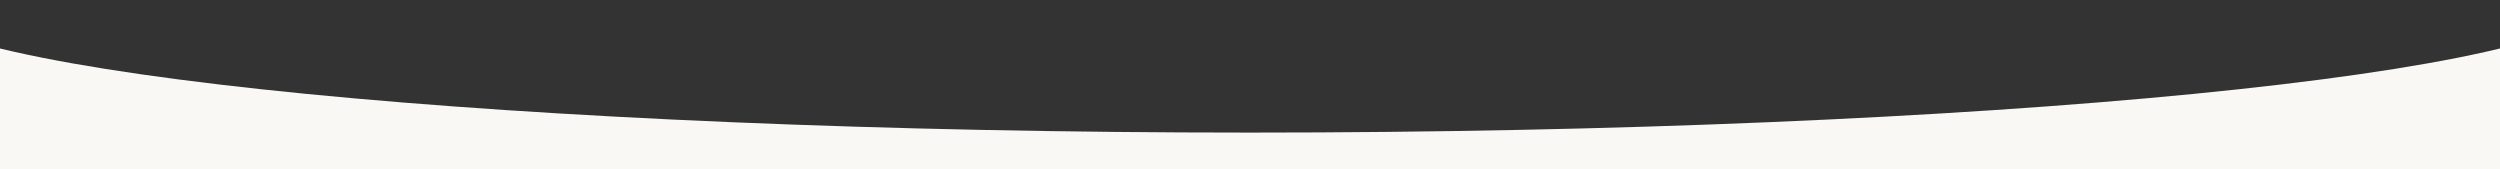
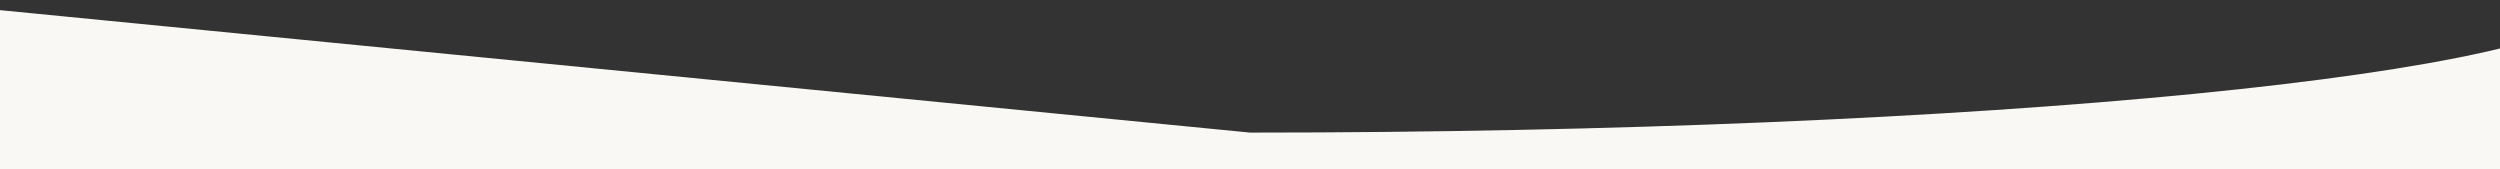
<svg xmlns="http://www.w3.org/2000/svg" width="1920" height="130" viewBox="0 0 1920 130" fill="none">
  <rect x="0" y="0" width="1920" height="130" fill="#333333" stroke="none" />
-   <path fill-rule="evenodd" clip-rule="evenodd" d="M-79.512 0H-80V130H2000V0H1999.51C1982.52 56.532 1523.62 101.833 960 101.833C396.385 101.833 -62.515 56.532 -79.512 0Z" fill="#FAF8F4" />
+   <path fill-rule="evenodd" clip-rule="evenodd" d="M-79.512 0H-80V130H2000V0H1999.51C1982.52 56.532 1523.62 101.833 960 101.833Z" fill="#FAF8F4" />
</svg>